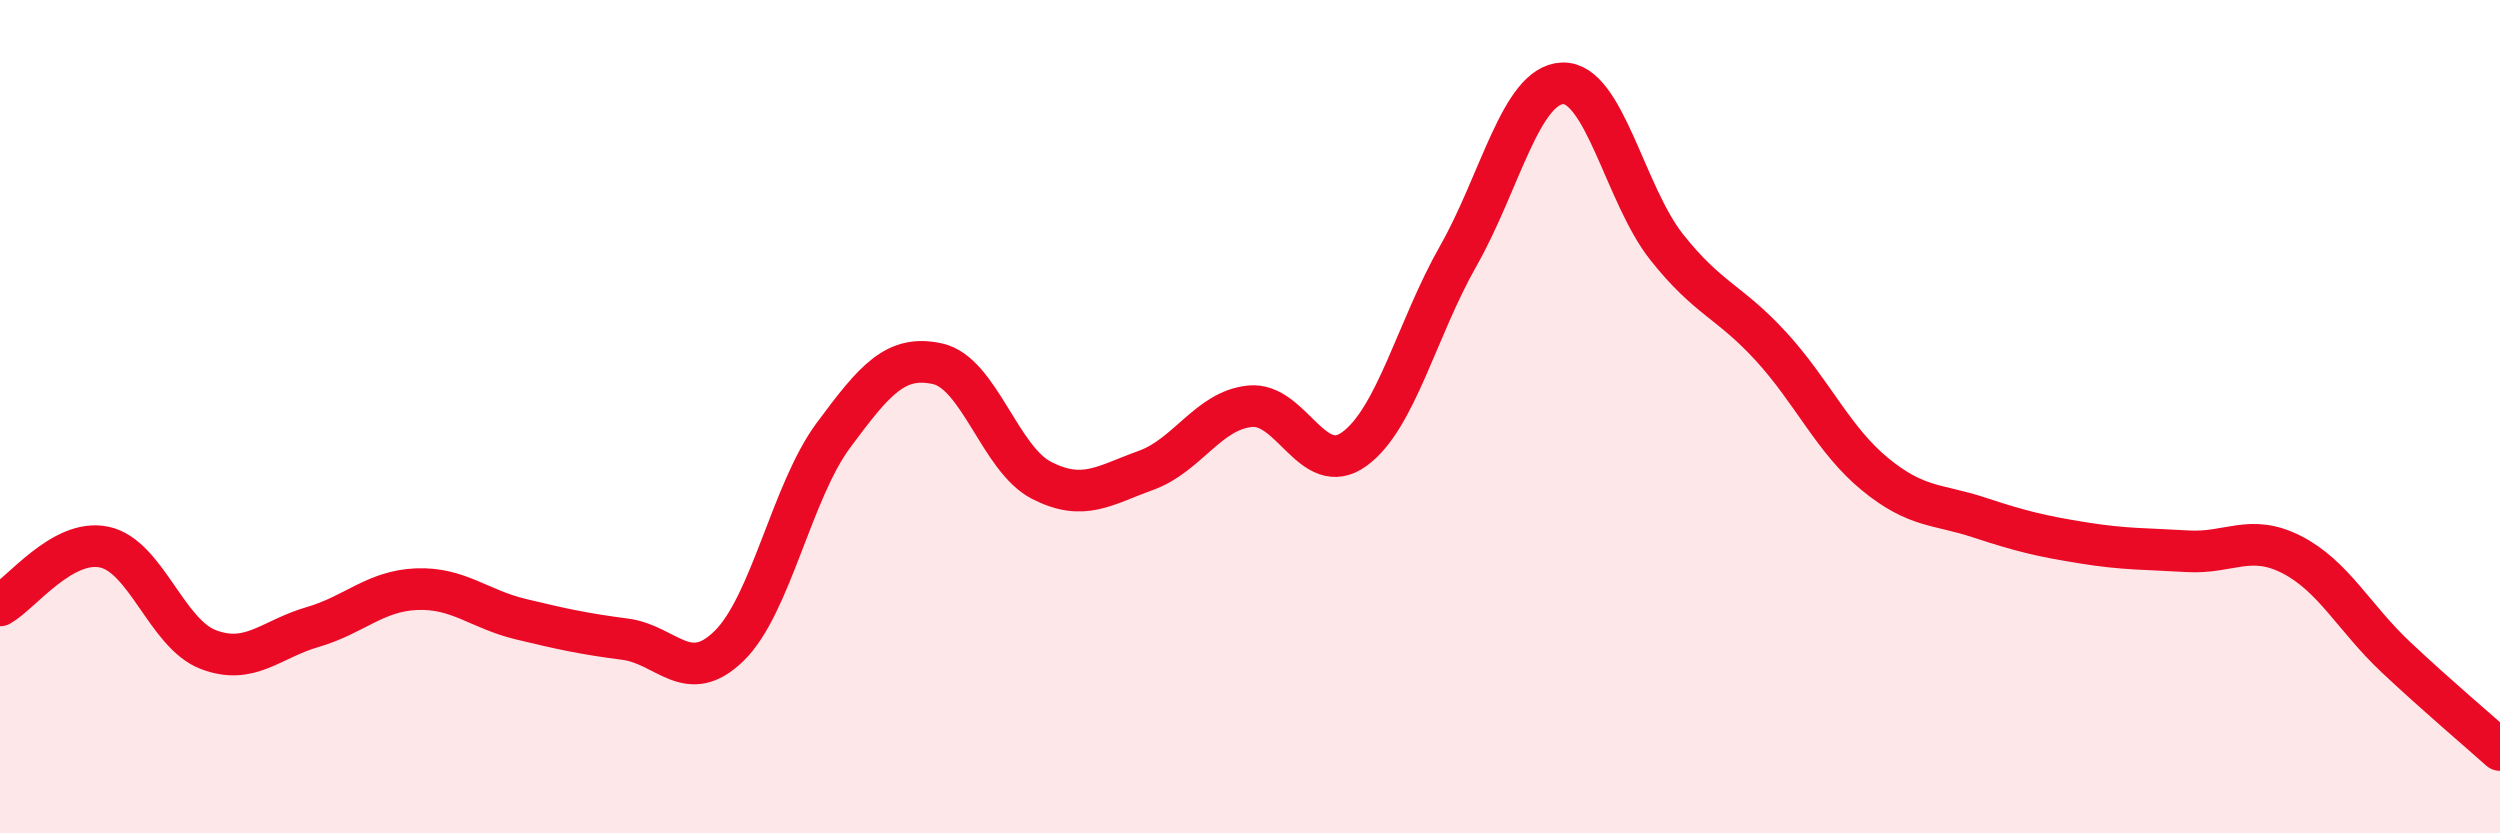
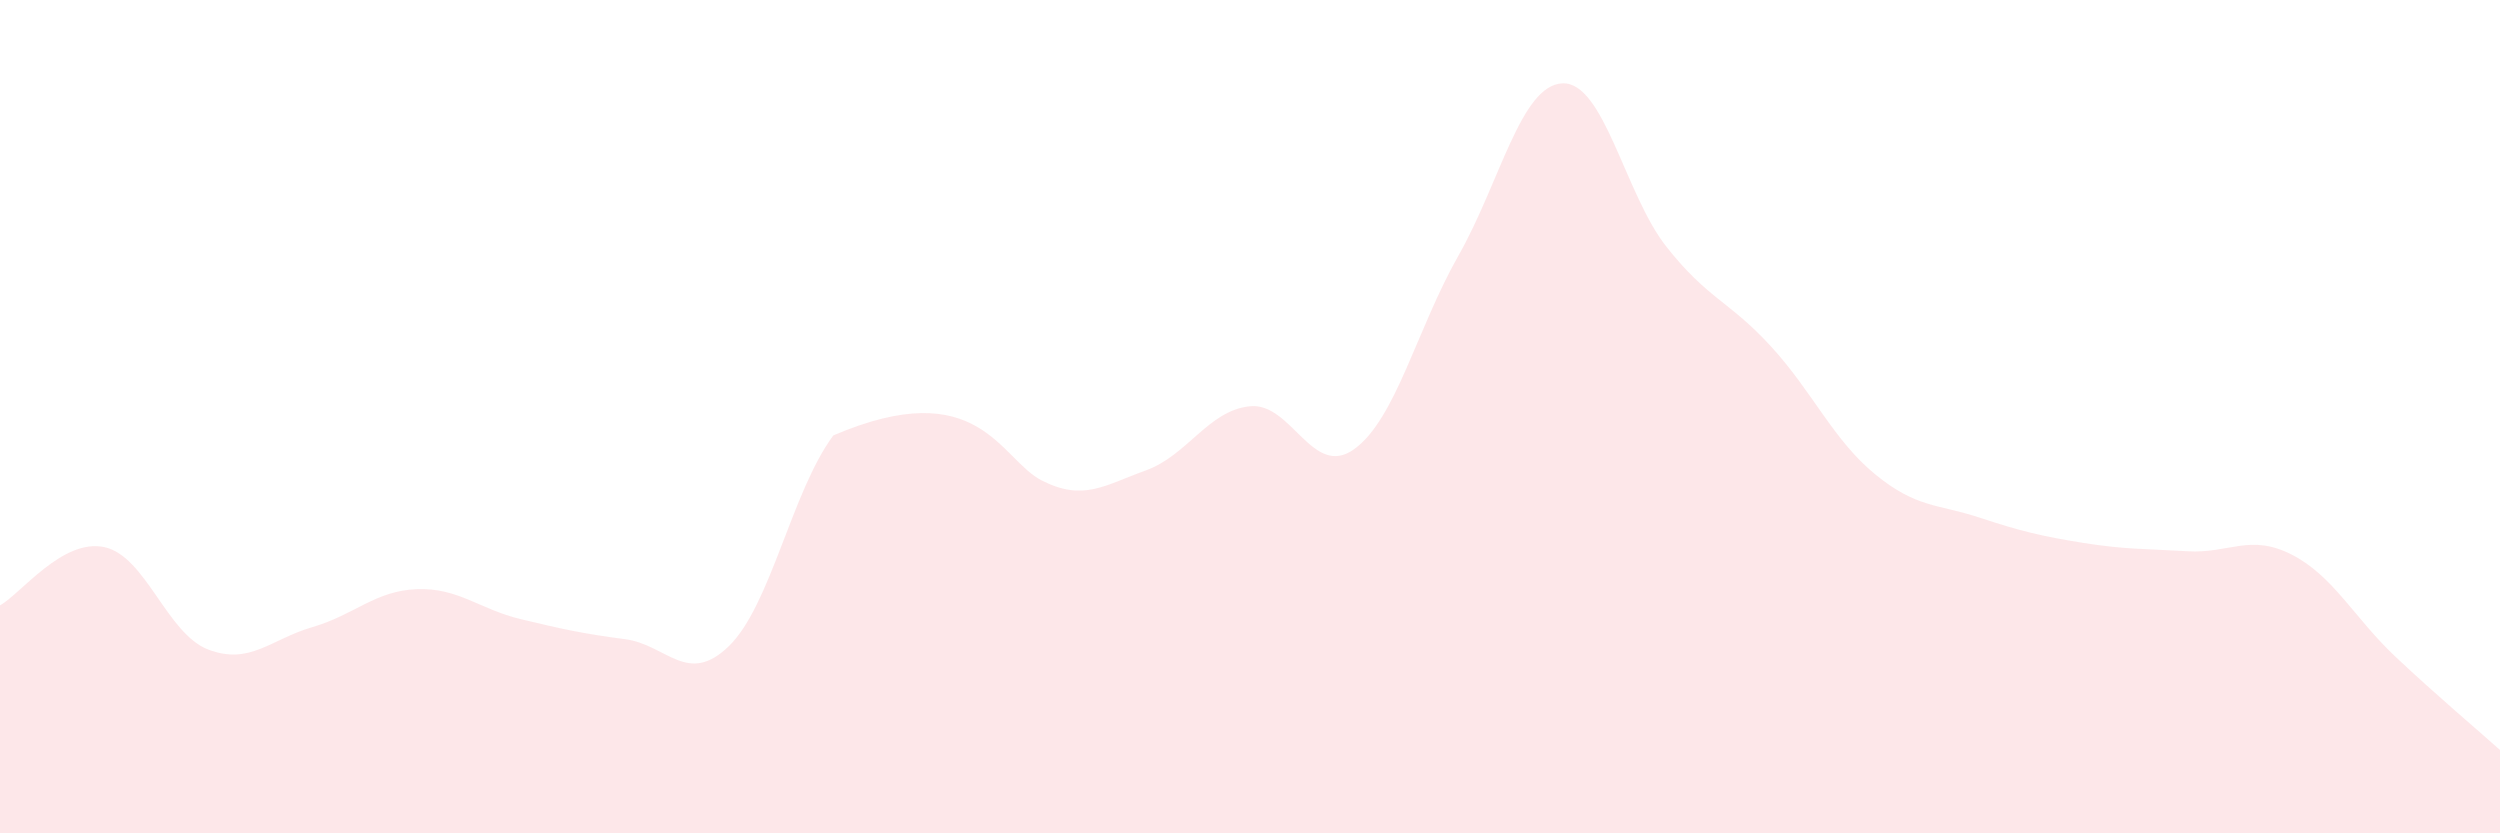
<svg xmlns="http://www.w3.org/2000/svg" width="60" height="20" viewBox="0 0 60 20">
-   <path d="M 0,14.53 C 0.5,14.25 1.5,12.92 2.5,13.13 C 3.5,13.34 4,15.21 5,15.59 C 6,15.97 6.5,15.34 7.5,15.05 C 8.5,14.76 9,14.18 10,14.14 C 11,14.1 11.5,14.62 12.5,14.86 C 13.5,15.1 14,15.21 15,15.34 C 16,15.47 16.5,16.48 17.5,15.5 C 18.5,14.52 19,11.8 20,10.45 C 21,9.1 21.5,8.51 22.5,8.73 C 23.5,8.95 24,11.02 25,11.53 C 26,12.04 26.5,11.65 27.5,11.29 C 28.5,10.93 29,9.85 30,9.75 C 31,9.65 31.5,11.5 32.5,10.78 C 33.5,10.06 34,7.9 35,6.14 C 36,4.38 36.5,2.04 37.5,2 C 38.5,1.96 39,4.67 40,5.93 C 41,7.19 41.5,7.22 42.5,8.31 C 43.5,9.4 44,10.56 45,11.38 C 46,12.2 46.5,12.09 47.5,12.42 C 48.5,12.75 49,12.87 50,13.03 C 51,13.19 51.5,13.17 52.5,13.23 C 53.5,13.29 54,12.8 55,13.31 C 56,13.82 56.5,14.83 57.5,15.77 C 58.5,16.71 59.5,17.55 60,18L60 20L0 20Z" fill="#EB0A25" opacity="0.1" stroke-linecap="round" stroke-linejoin="round" />
-   <path d="M 0,14.53 C 0.5,14.25 1.5,12.92 2.5,13.13 C 3.5,13.34 4,15.21 5,15.59 C 6,15.97 6.5,15.34 7.5,15.05 C 8.5,14.76 9,14.18 10,14.14 C 11,14.1 11.5,14.62 12.5,14.86 C 13.5,15.1 14,15.21 15,15.34 C 16,15.47 16.5,16.48 17.5,15.5 C 18.5,14.52 19,11.8 20,10.45 C 21,9.1 21.5,8.51 22.5,8.73 C 23.5,8.95 24,11.02 25,11.53 C 26,12.04 26.5,11.65 27.5,11.29 C 28.5,10.93 29,9.85 30,9.75 C 31,9.65 31.5,11.5 32.5,10.78 C 33.5,10.06 34,7.9 35,6.14 C 36,4.38 36.5,2.04 37.5,2 C 38.5,1.96 39,4.67 40,5.93 C 41,7.19 41.5,7.22 42.5,8.31 C 43.5,9.4 44,10.56 45,11.38 C 46,12.2 46.5,12.09 47.5,12.42 C 48.5,12.75 49,12.87 50,13.03 C 51,13.19 51.5,13.17 52.5,13.23 C 53.5,13.29 54,12.8 55,13.31 C 56,13.82 56.5,14.83 57.5,15.77 C 58.5,16.71 59.5,17.55 60,18" stroke="#EB0A25" stroke-width="1" fill="none" stroke-linecap="round" stroke-linejoin="round" />
+   <path d="M 0,14.53 C 0.5,14.25 1.5,12.92 2.5,13.13 C 3.5,13.34 4,15.21 5,15.59 C 6,15.97 6.5,15.34 7.5,15.05 C 8.5,14.76 9,14.18 10,14.14 C 11,14.1 11.5,14.62 12.5,14.86 C 13.5,15.1 14,15.21 15,15.34 C 16,15.47 16.5,16.48 17.5,15.5 C 18.5,14.52 19,11.8 20,10.45 C 23.5,8.95 24,11.02 25,11.53 C 26,12.04 26.5,11.65 27.5,11.29 C 28.5,10.93 29,9.85 30,9.75 C 31,9.65 31.5,11.5 32.5,10.78 C 33.5,10.06 34,7.9 35,6.14 C 36,4.38 36.5,2.04 37.5,2 C 38.5,1.96 39,4.67 40,5.93 C 41,7.19 41.5,7.22 42.5,8.31 C 43.5,9.4 44,10.56 45,11.38 C 46,12.2 46.5,12.09 47.5,12.42 C 48.5,12.75 49,12.87 50,13.03 C 51,13.19 51.5,13.17 52.5,13.23 C 53.5,13.29 54,12.8 55,13.31 C 56,13.82 56.5,14.83 57.5,15.77 C 58.5,16.71 59.5,17.55 60,18L60 20L0 20Z" fill="#EB0A25" opacity="0.1" stroke-linecap="round" stroke-linejoin="round" />
</svg>